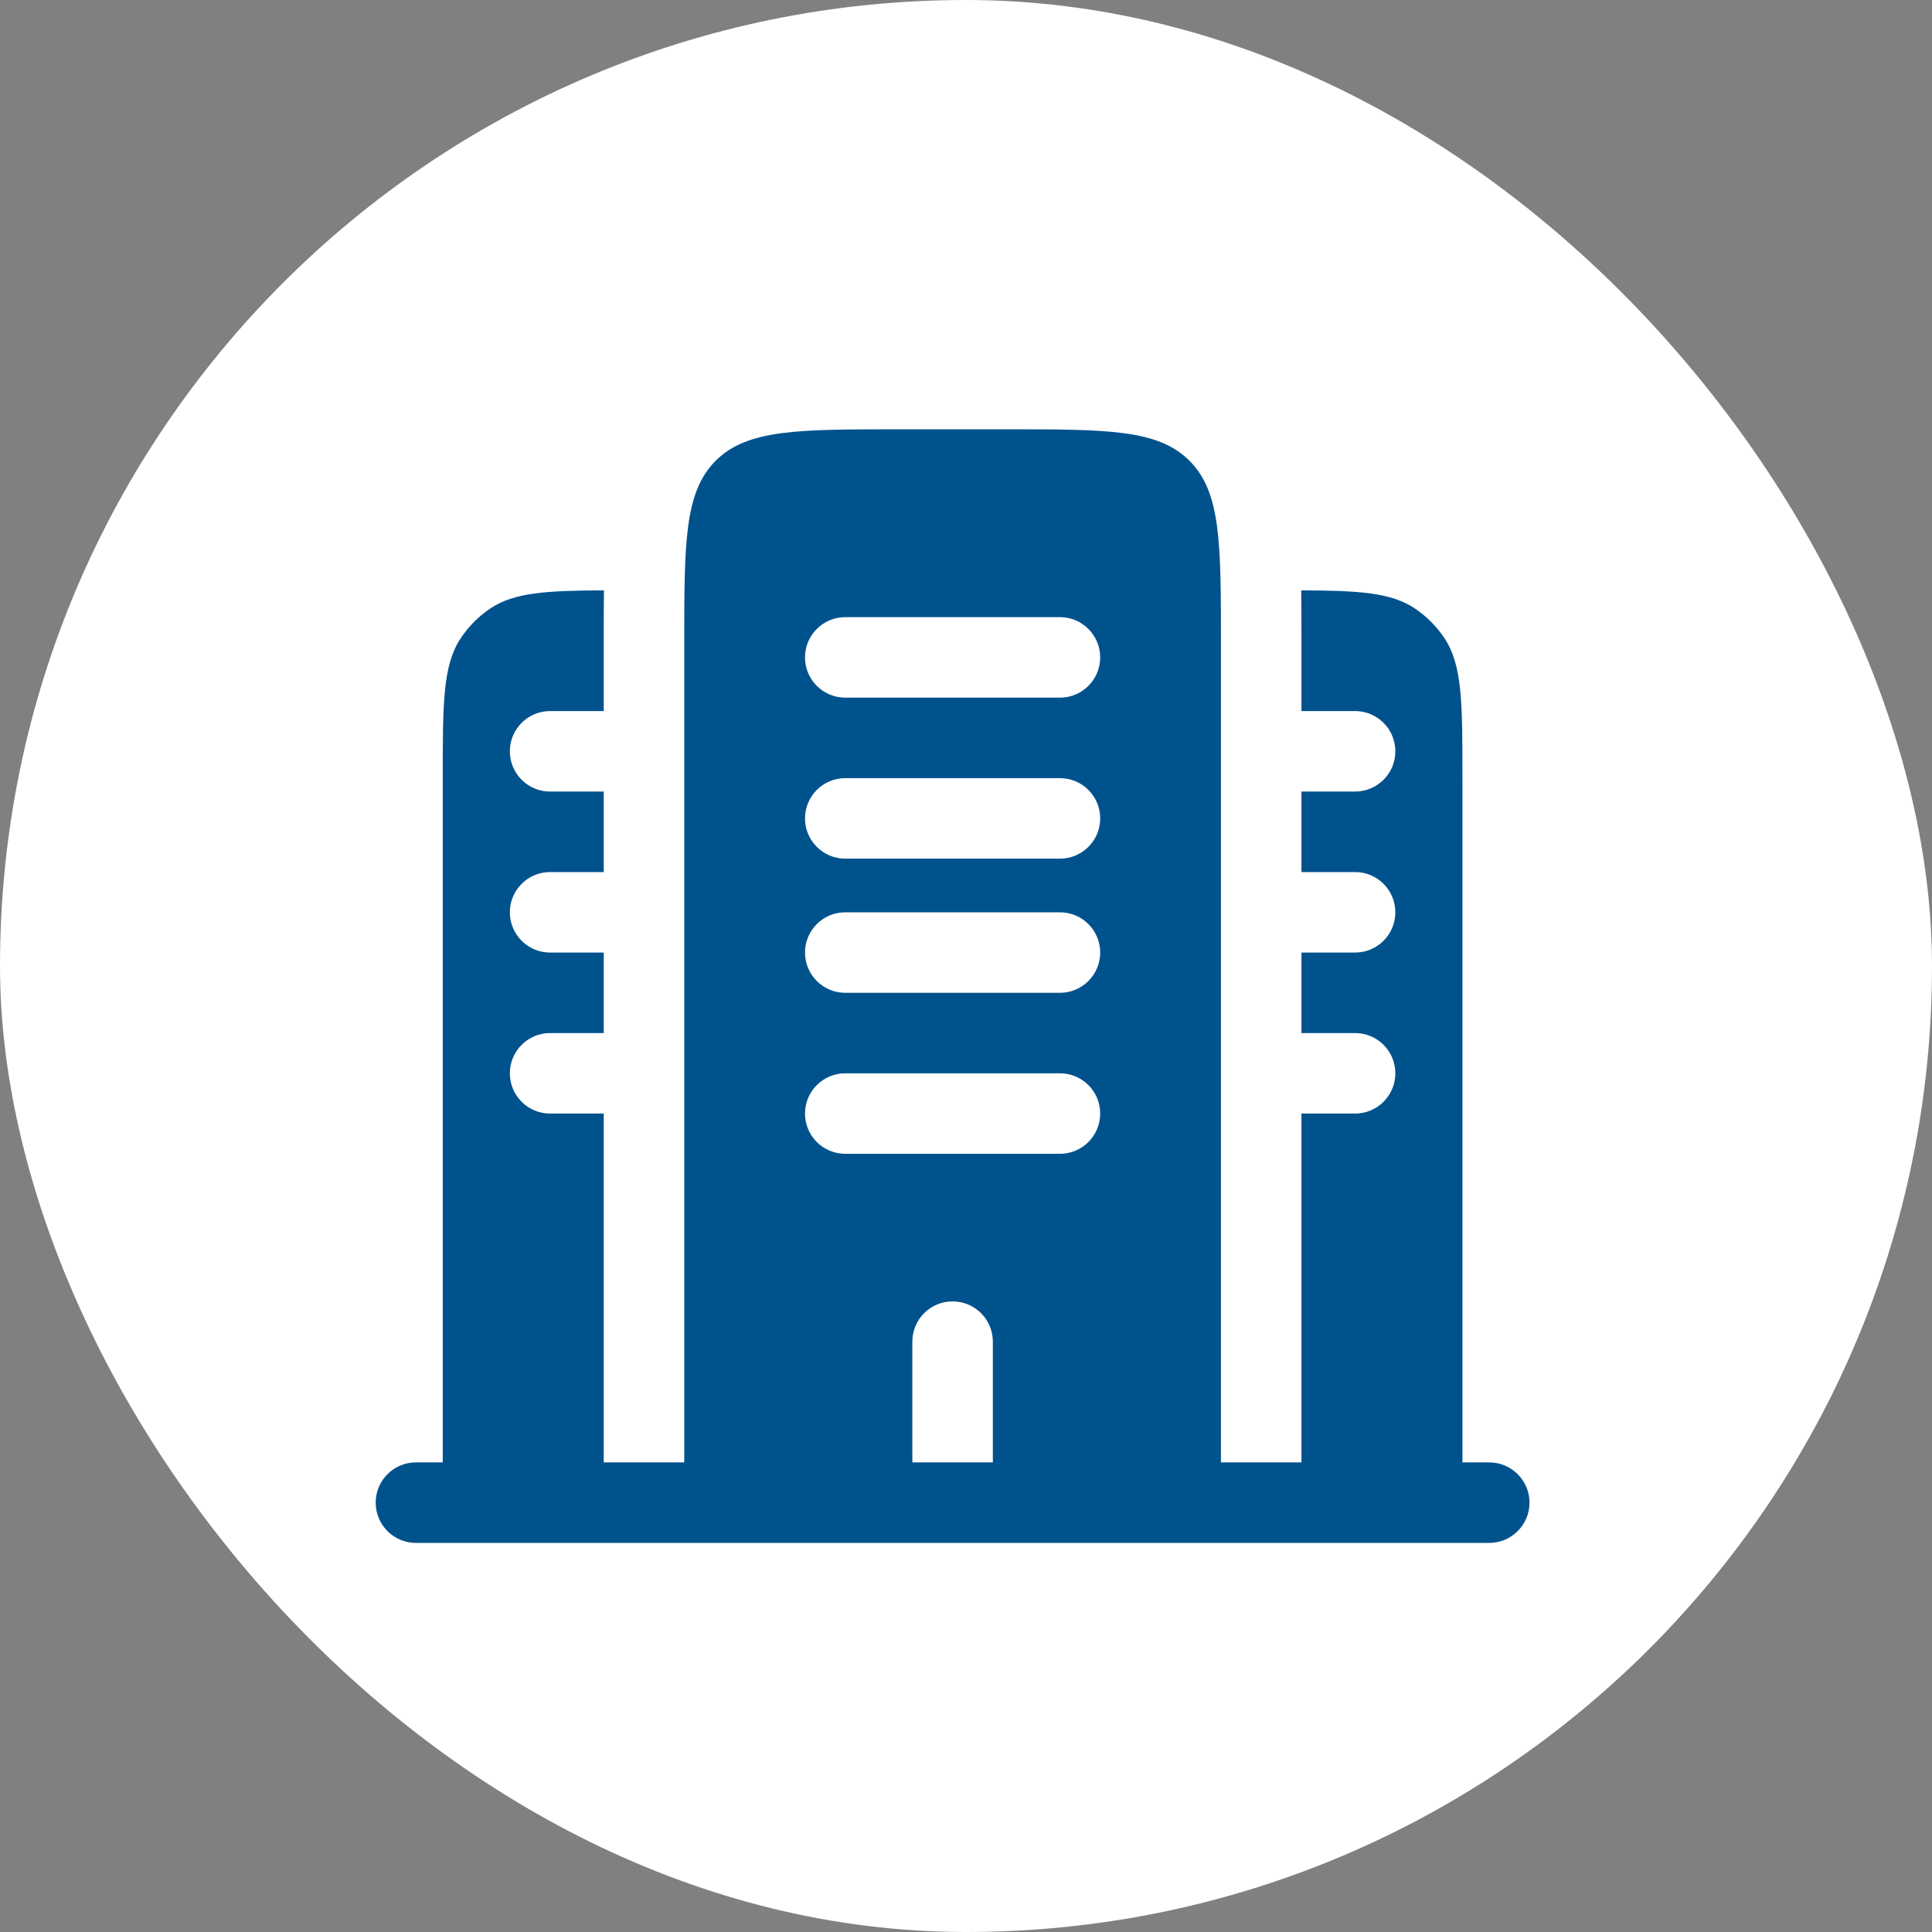
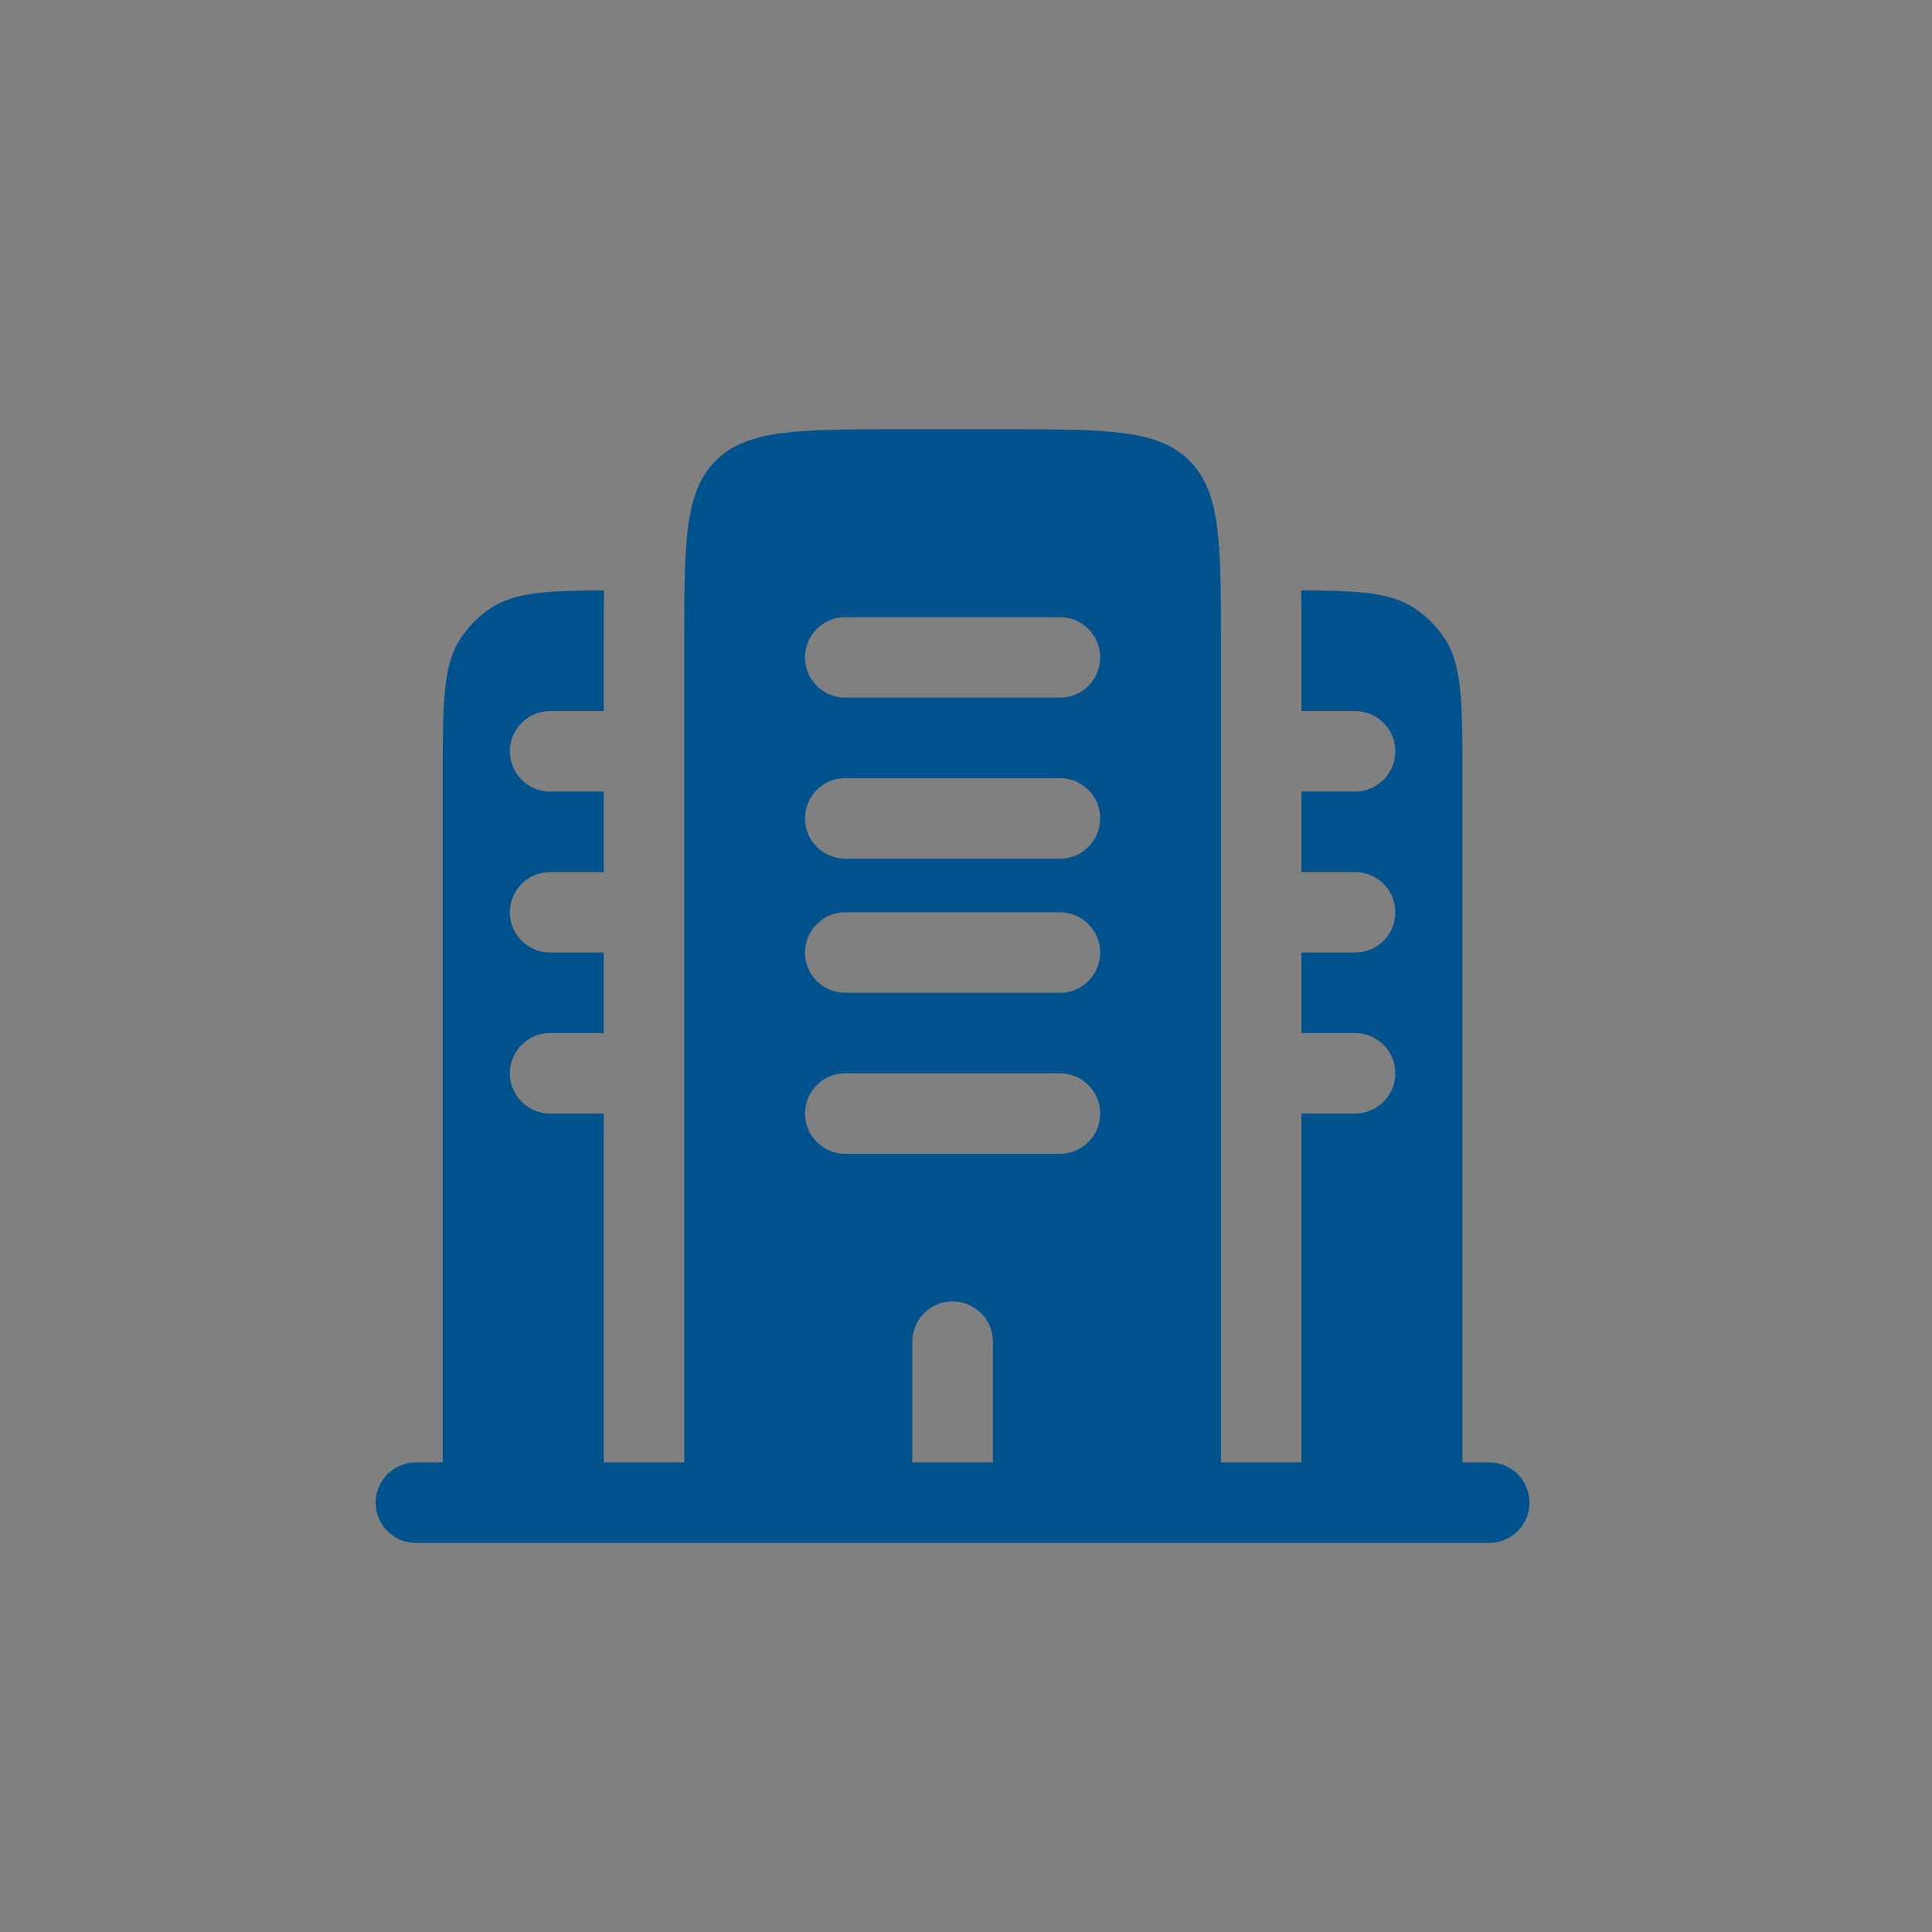
<svg xmlns="http://www.w3.org/2000/svg" width="48" height="48" viewBox="0 0 48 48" fill="none">
  <rect x="0" y="0" width="48" height="48" fill="#808080" stroke="none" />
-   <rect width="48" height="48" rx="24" fill="white" />
  <path fill-rule="evenodd" clip-rule="evenodd" d="M36.334 19.333C36.334 17.46 36.334 16.524 35.884 15.851C35.69 15.56 35.44 15.31 35.148 15.115C34.56 14.722 33.77 14.673 32.328 14.667C32.334 15.055 32.334 15.461 32.334 15.88L32.334 15.999V17.666H33.667C34.219 17.666 34.667 18.114 34.667 18.666C34.667 19.218 34.219 19.666 33.667 19.666H32.334V21.666H33.667C34.219 21.666 34.667 22.114 34.667 22.666C34.667 23.218 34.219 23.666 33.667 23.666H32.334V25.666H33.667C34.219 25.666 34.667 26.114 34.667 26.666C34.667 27.218 34.219 27.666 33.667 27.666H32.334V36.333H30.334V15.999C30.334 13.485 30.334 12.228 29.552 11.447C28.771 10.666 27.514 10.666 25 10.666H22.334C19.819 10.666 18.562 10.666 17.781 11.447C17 12.228 17 13.485 17 15.999V36.333H15V27.666H13.667C13.114 27.666 12.667 27.218 12.667 26.666C12.667 26.114 13.114 25.666 13.667 25.666H15V23.666H13.667C13.114 23.666 12.667 23.218 12.667 22.666C12.667 22.114 13.114 21.666 13.667 21.666H15V19.666H13.667C13.114 19.666 12.667 19.218 12.667 18.666C12.667 18.114 13.114 17.666 13.667 17.666H15V15.999L15 15.88C15 15.461 15 15.055 15.005 14.667C13.564 14.673 12.774 14.722 12.185 15.115C11.894 15.31 11.644 15.56 11.45 15.851C11 16.524 11 17.46 11 19.333V36.333H10.334C9.781 36.333 9.334 36.78 9.334 37.333C9.334 37.885 9.781 38.333 10.334 38.333H37C37.552 38.333 38 37.885 38 37.333C38 36.78 37.552 36.333 37 36.333H36.334V19.333ZM20 23.666C20 23.114 20.448 22.666 21 22.666H26.334C26.886 22.666 27.334 23.114 27.334 23.666C27.334 24.218 26.886 24.666 26.334 24.666H21C20.448 24.666 20 24.218 20 23.666ZM20 27.666C20 27.114 20.448 26.666 21 26.666H26.334C26.886 26.666 27.334 27.114 27.334 27.666C27.334 28.218 26.886 28.666 26.334 28.666H21C20.448 28.666 20 28.218 20 27.666ZM23.667 32.333C24.219 32.333 24.667 32.78 24.667 33.333V36.333H22.667V33.333C22.667 32.78 23.114 32.333 23.667 32.333ZM20 16.333C20 15.78 20.448 15.333 21 15.333H26.334C26.886 15.333 27.334 15.78 27.334 16.333C27.334 16.885 26.886 17.333 26.334 17.333H21C20.448 17.333 20 16.885 20 16.333ZM20 20.333C20 19.78 20.448 19.333 21 19.333H26.334C26.886 19.333 27.334 19.78 27.334 20.333C27.334 20.885 26.886 21.333 26.334 21.333H21C20.448 21.333 20 20.885 20 20.333Z" fill="#00528D" />
</svg>